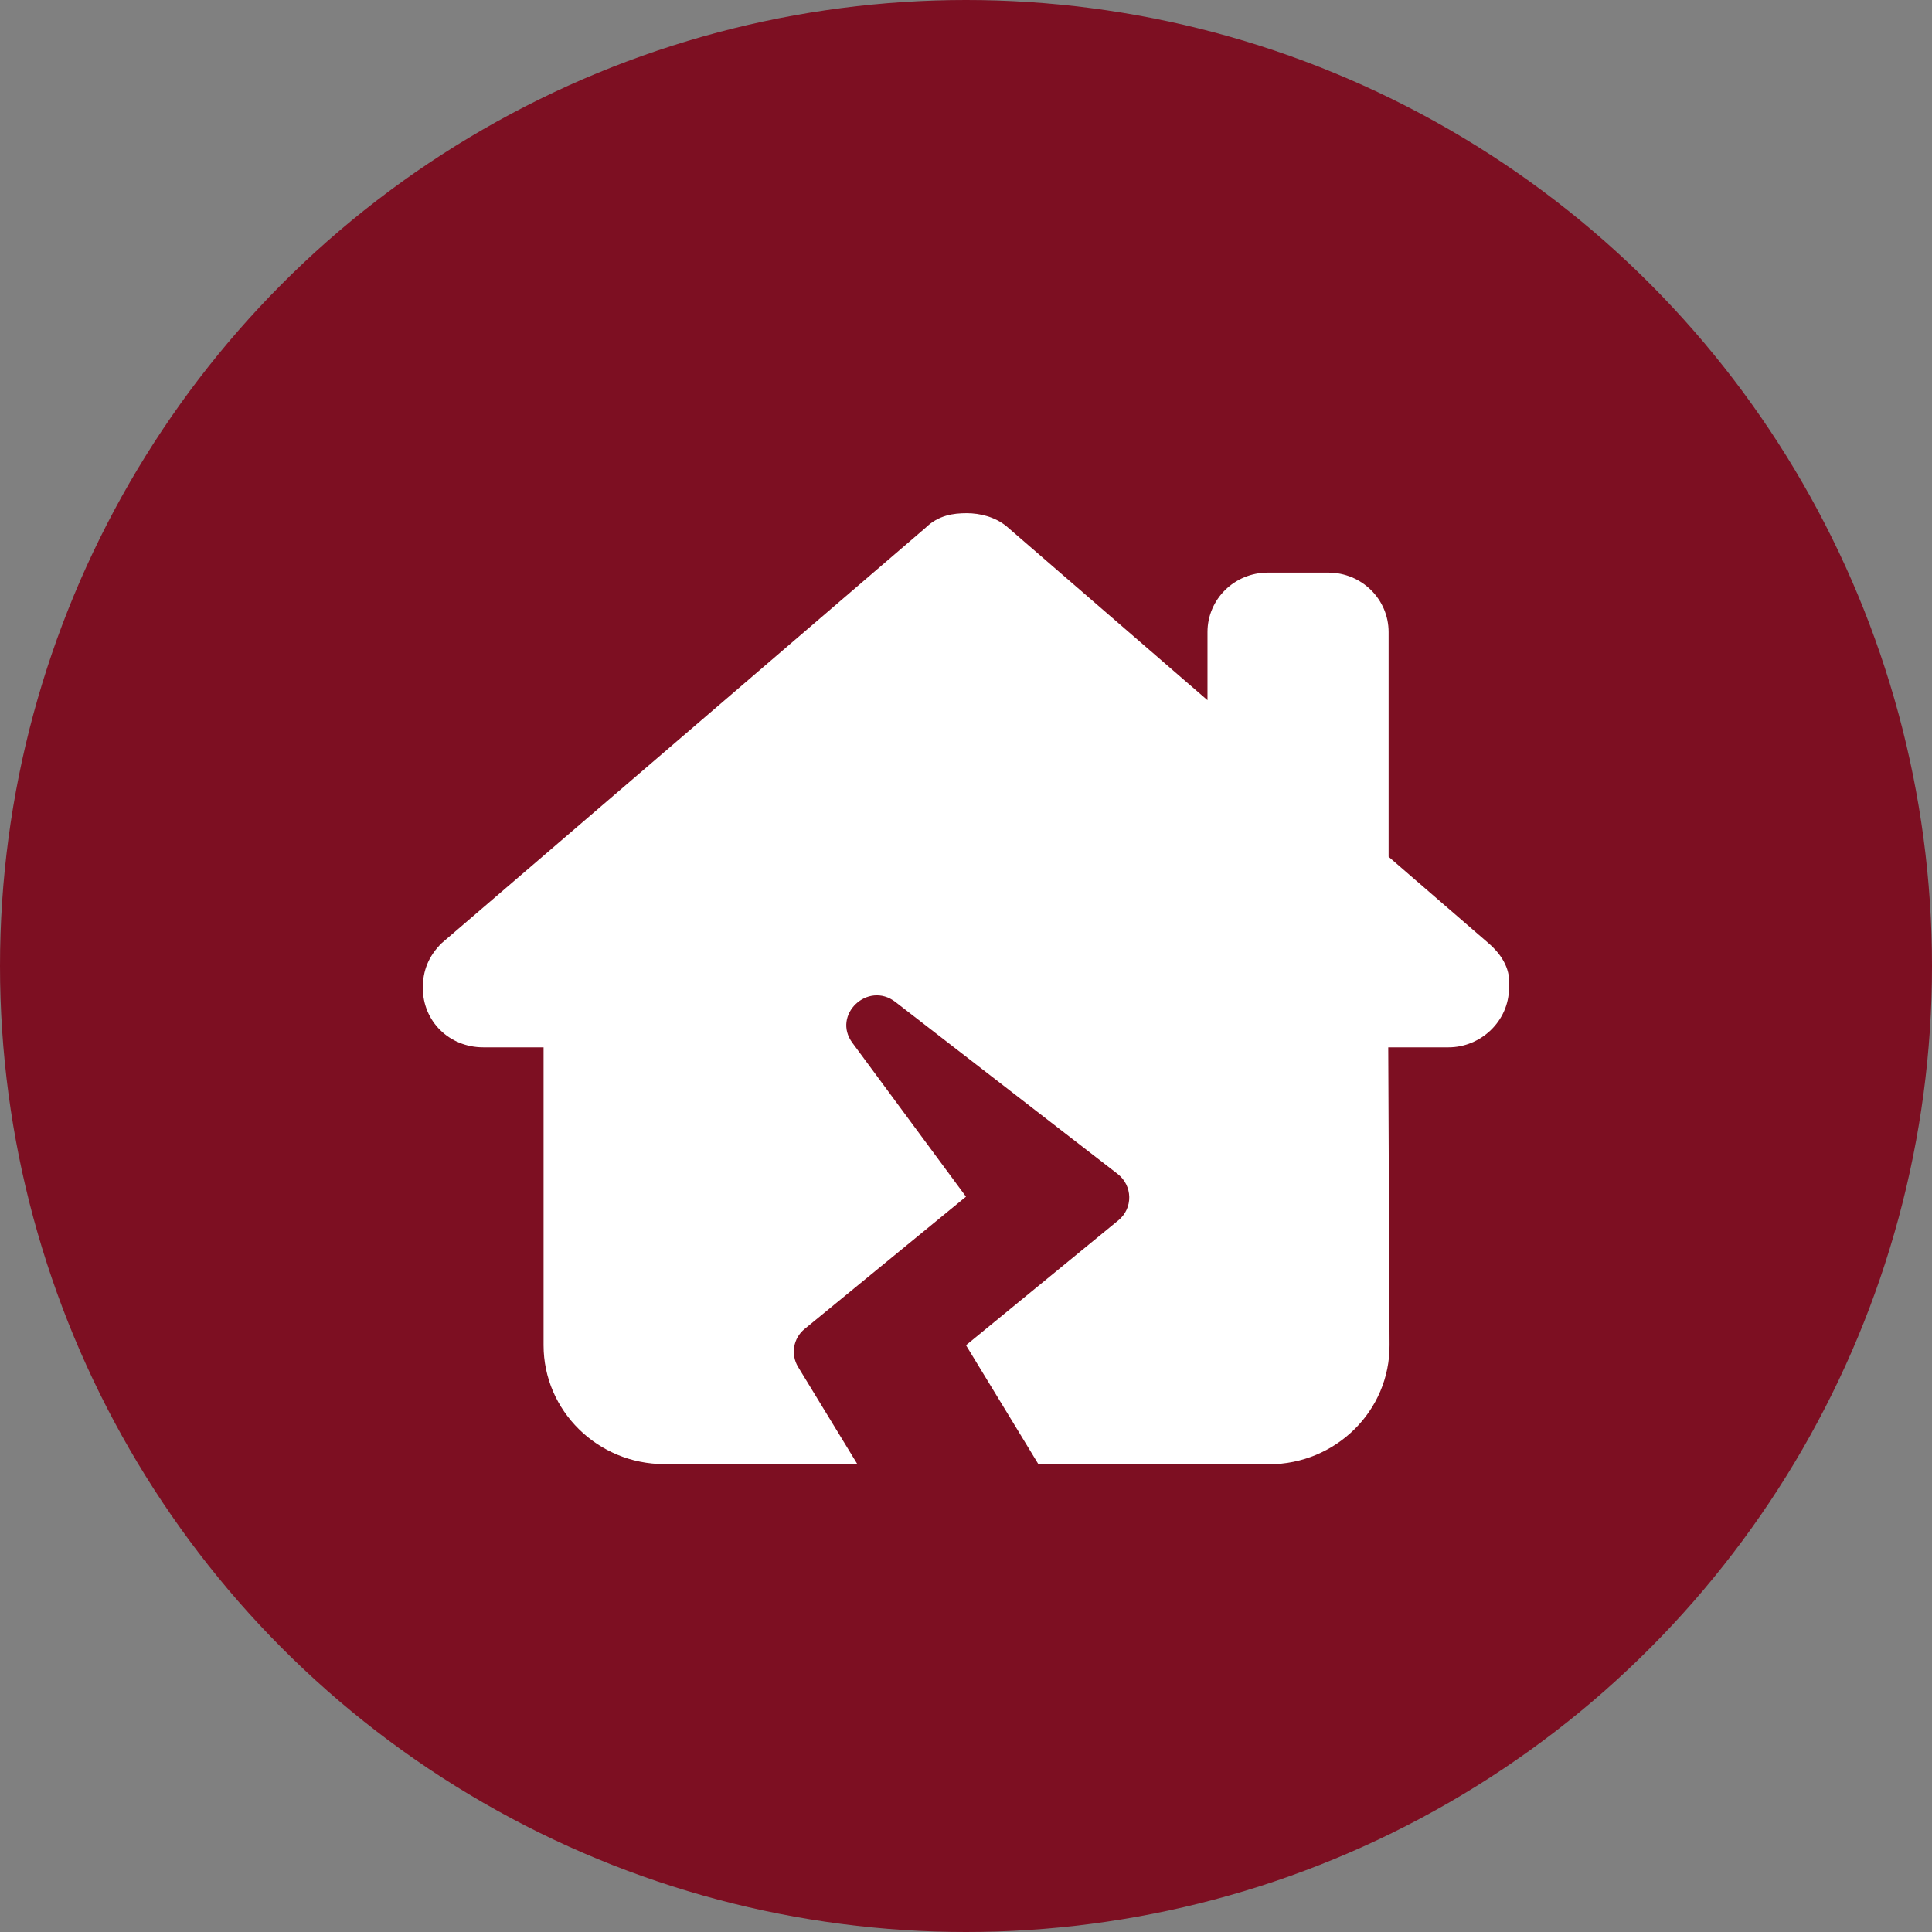
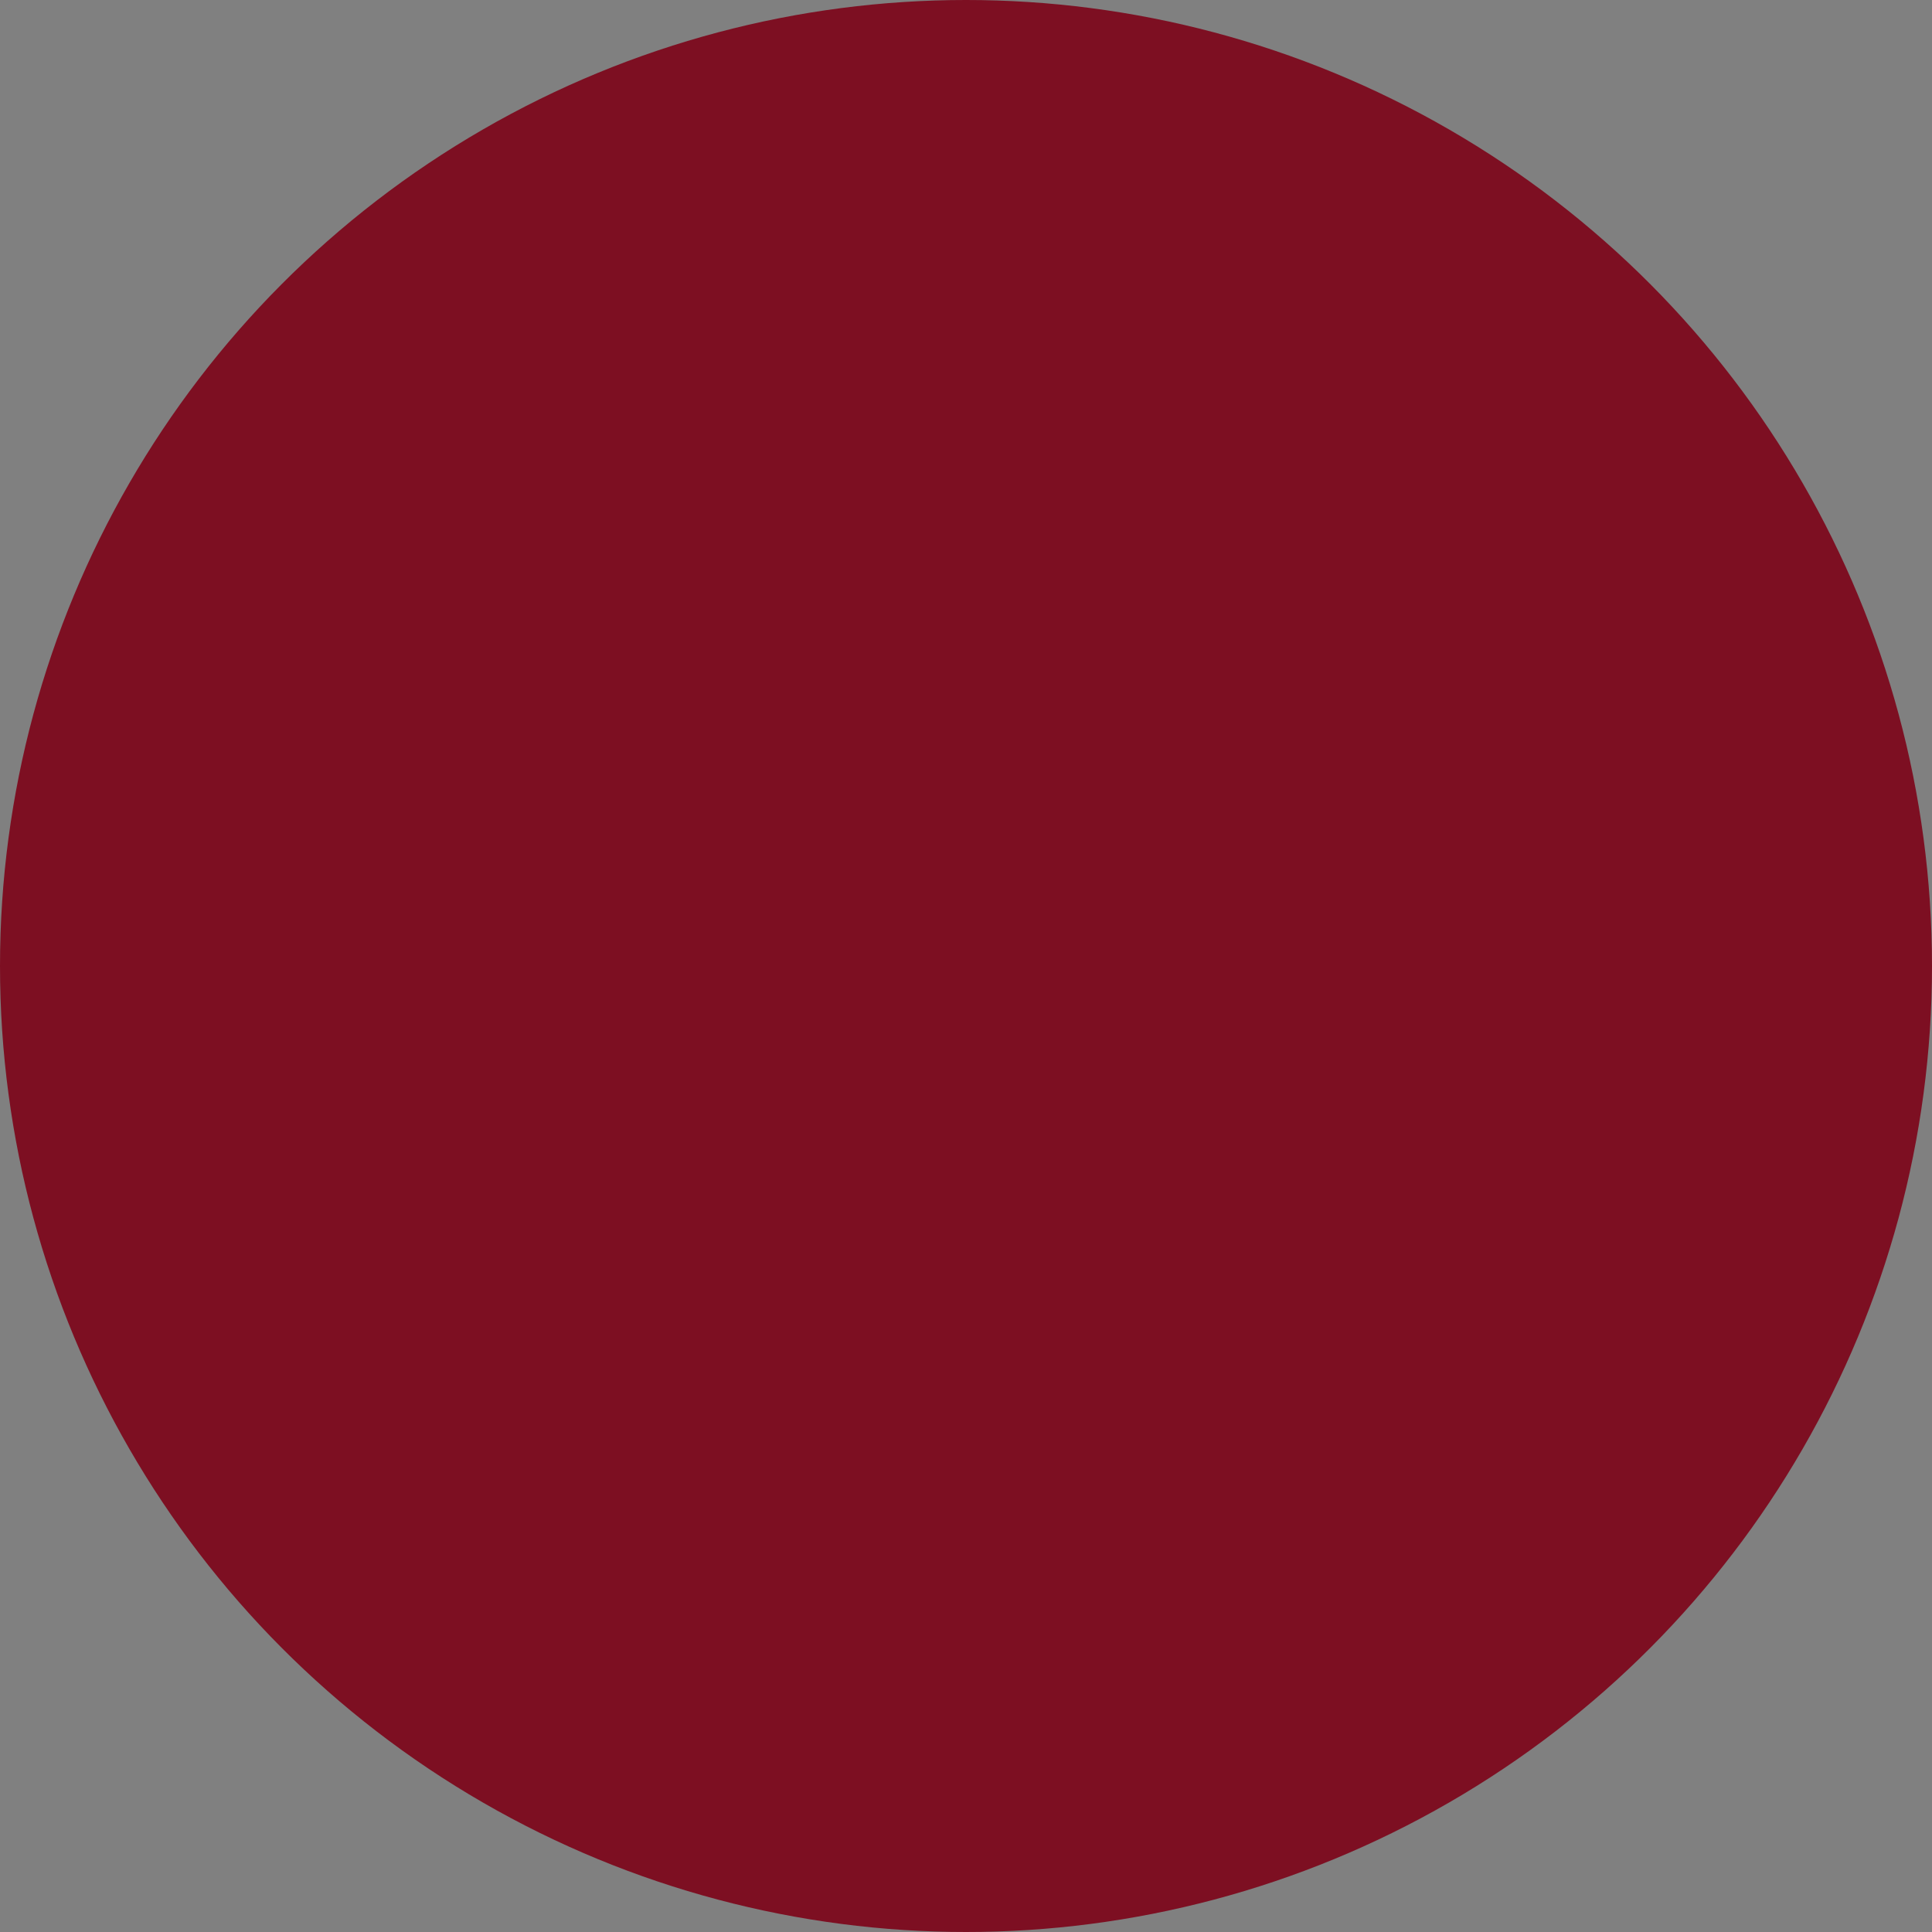
<svg xmlns="http://www.w3.org/2000/svg" width="32" height="32" viewBox="0 0 32 32">
  <rect x="0" y="0" width="32" height="32" fill="#808080" stroke="none" />
  <circle cx="16" cy="16" r="16" fill="#7d0f22" />
  <g transform="translate(4,4) scale(0.75)">
    <g clip-path="url(#clip0_353_999)">
-       <path d="M27.992 16.48C27.992 17.218 27.367 17.796 26.658 17.796H25.325L25.354 24.367C25.363 25.823 24.167 27.004 22.688 27.004H17.6L16 24.375L19.367 21.615C19.692 21.348 19.683 20.852 19.35 20.593L14.442 16.795C13.833 16.324 13.033 17.082 13.492 17.698L16 21.094L12.438 24.014C12.183 24.219 12.125 24.58 12.292 24.855L13.6 27H9.338C7.867 27 6.671 25.823 6.671 24.375V17.796H5.338C4.588 17.796 4.004 17.222 4.004 16.48C4.004 16.11 4.129 15.782 4.421 15.495L15.1 6.328C15.392 6.041 15.725 6 16.017 6C16.308 6 16.642 6.082 16.892 6.287L21.333 10.13V8.625C21.333 7.899 21.929 7.312 22.667 7.312H24C24.738 7.312 25.333 7.899 25.333 8.625V13.588L27.533 15.491C27.867 15.778 28.033 16.106 27.992 16.475V16.48Z" fill="#ffffff" />
-     </g>
+       </g>
    <defs>
      <clipPath id="clip0_353_999">
-         <rect width="24" height="21" fill="white" transform="translate(4 6)" />
-       </clipPath>
+         </clipPath>
    </defs>
  </g>
</svg>